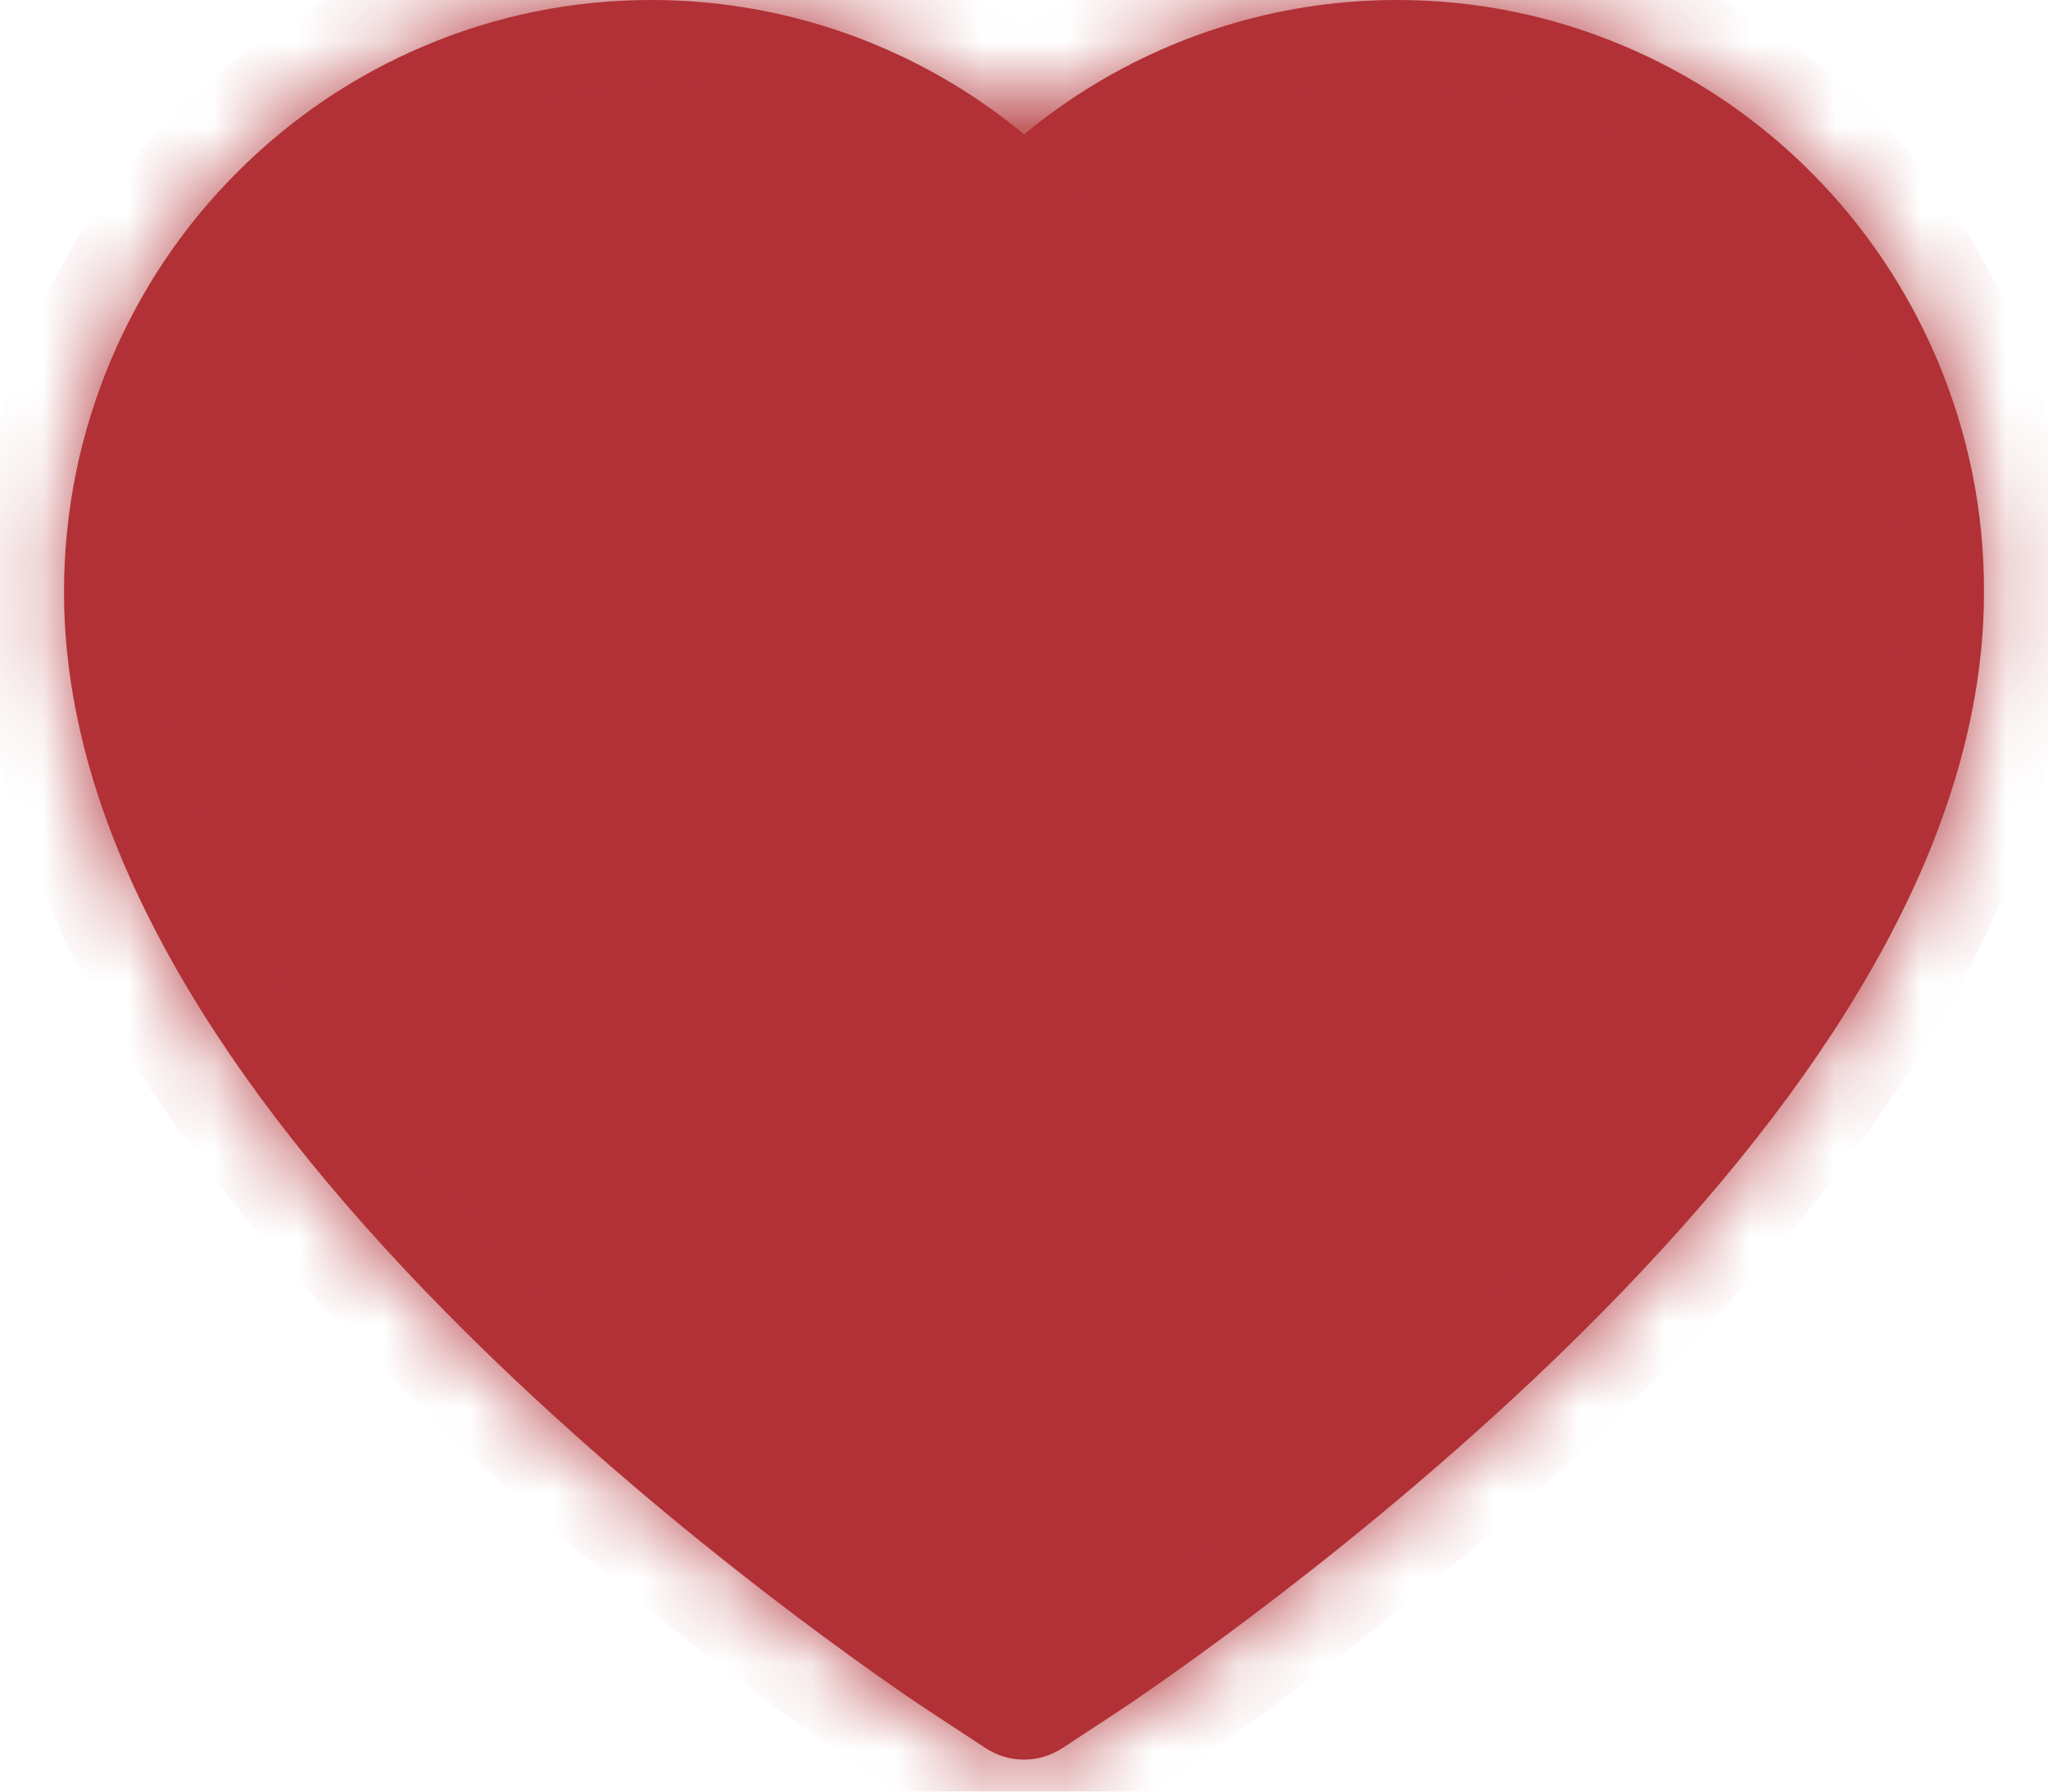
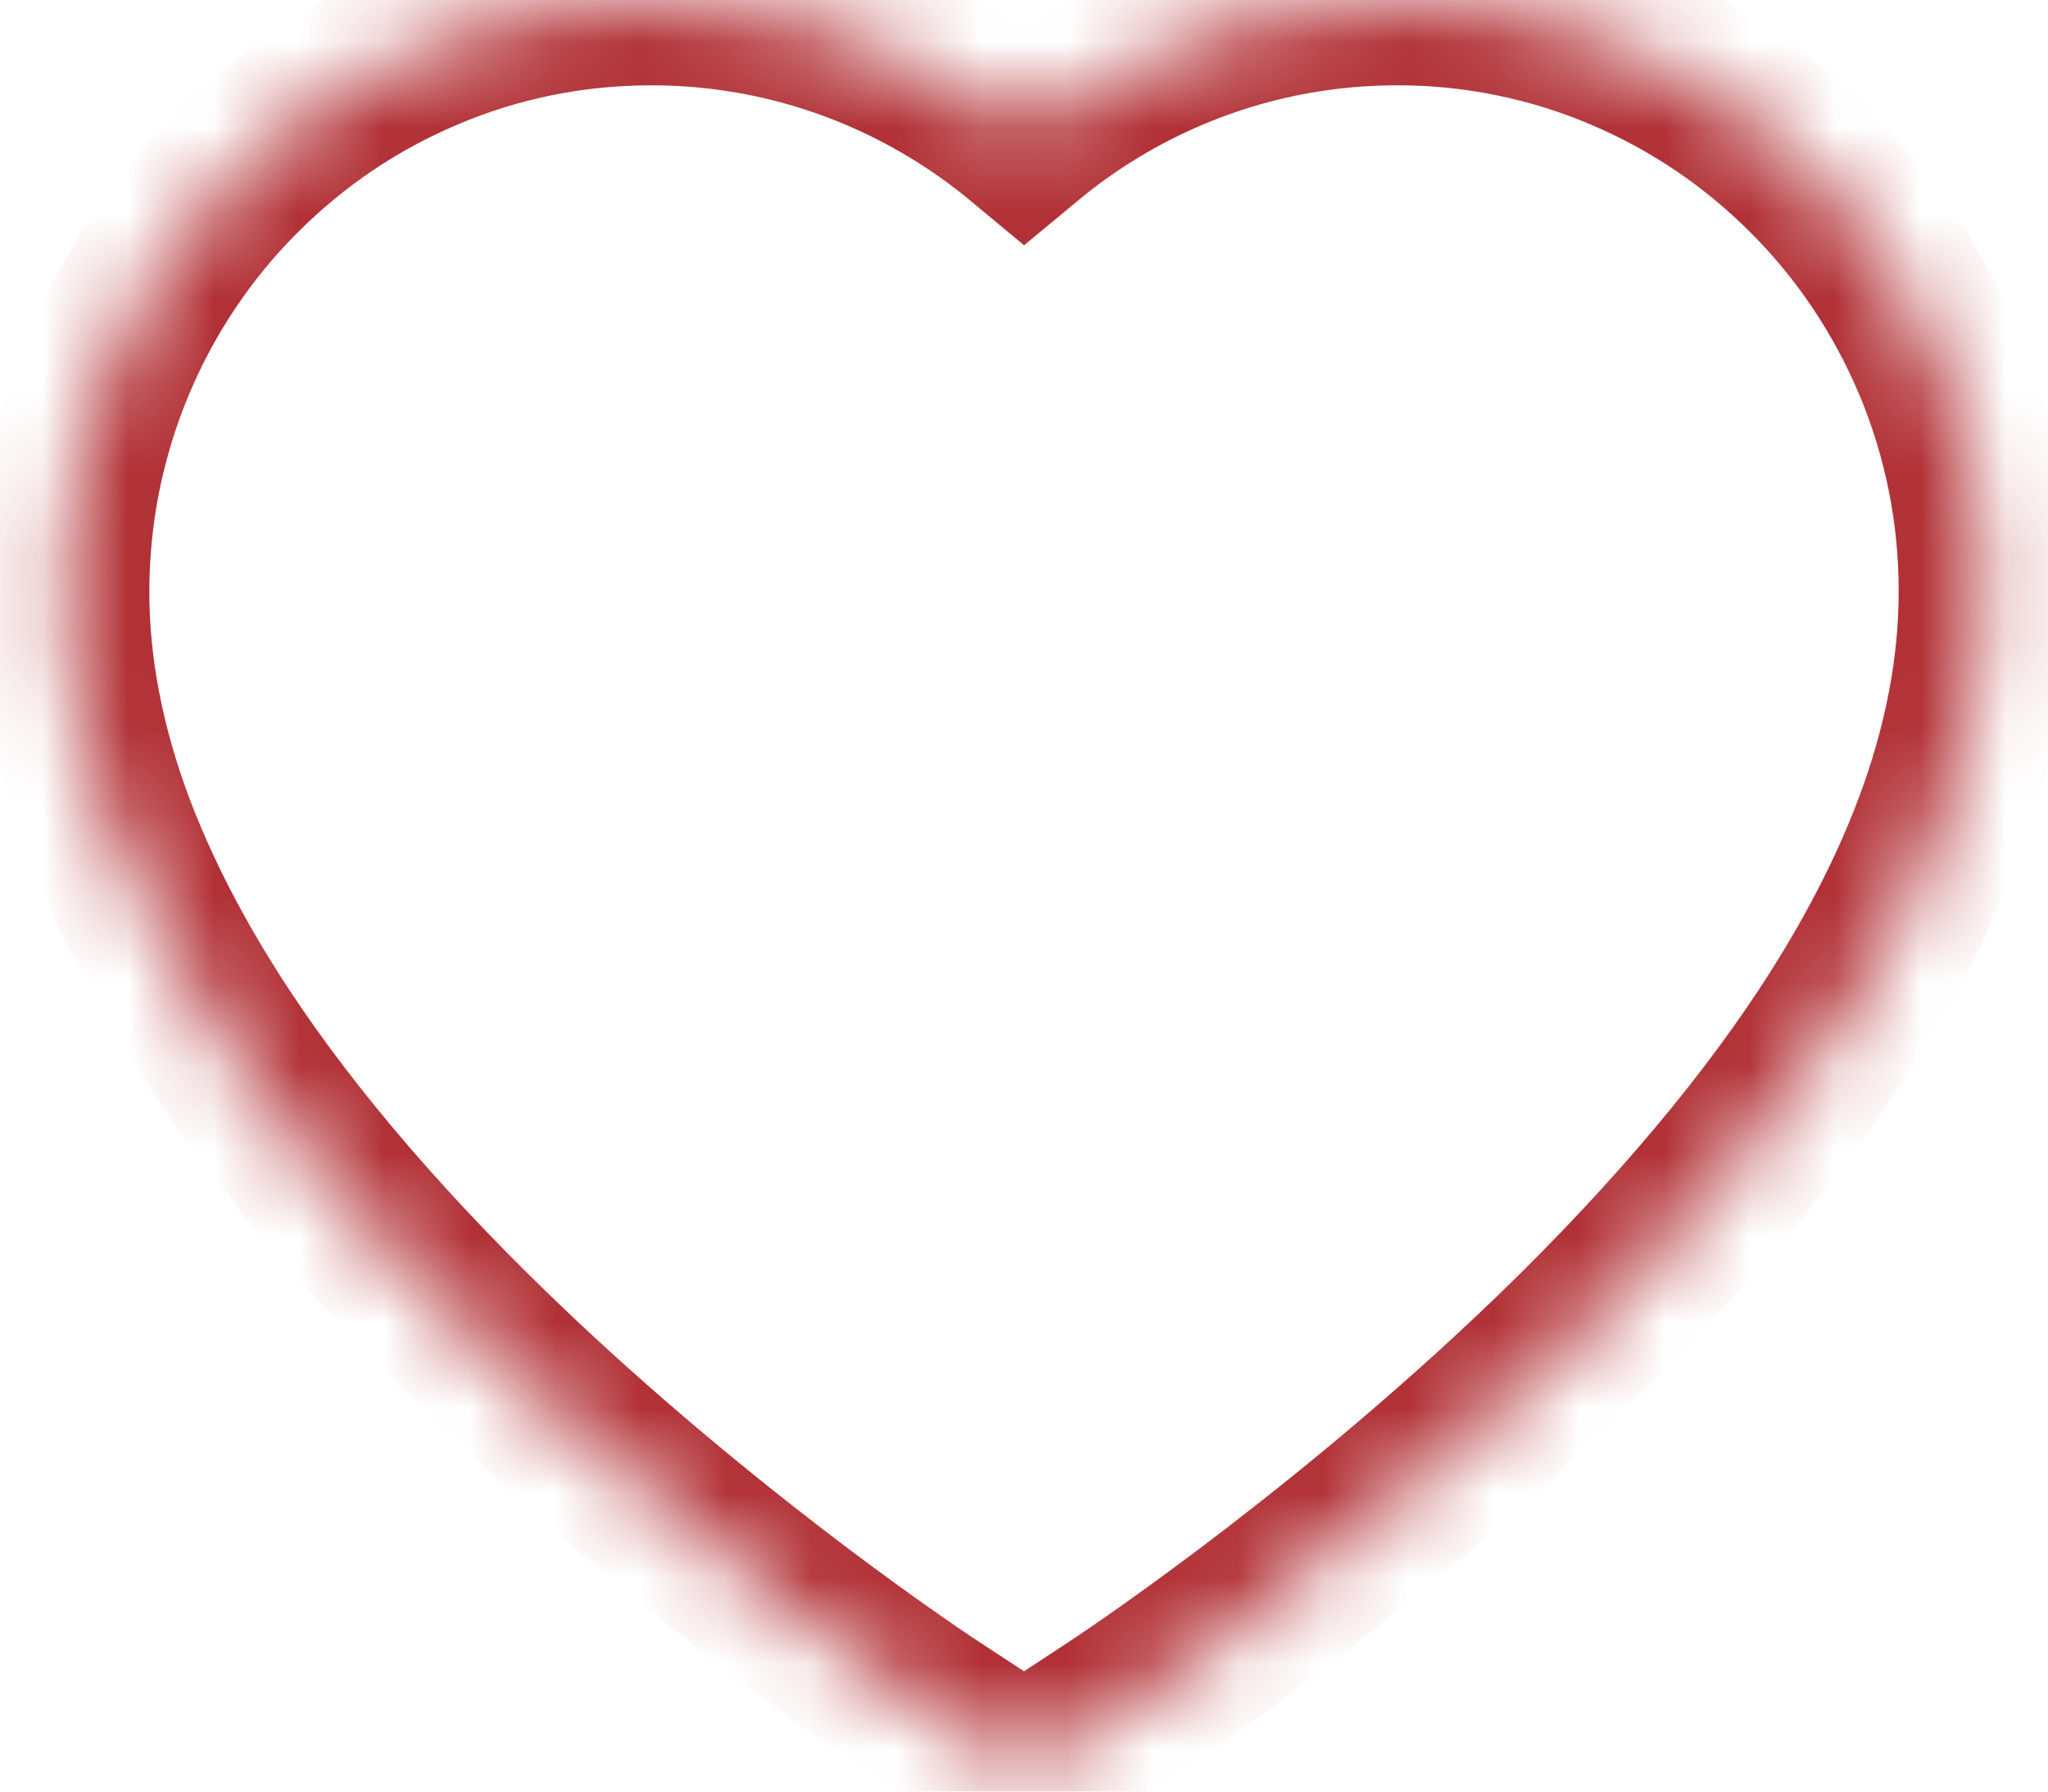
<svg xmlns="http://www.w3.org/2000/svg" width="24" height="21" viewBox="0 0 24 21" fill="none">
  <mask id="path-1-inside-1_2317_5641" fill="white">
    <path d="M22.706 4.227C22.357 3.4 21.853 2.65 21.224 2.02C20.594 1.388 19.851 0.886 19.036 0.541C18.191 0.182 17.284 -0.002 16.369 1.87318e-05C15.085 1.87318e-05 13.832 0.36 12.744 1.039C12.483 1.202 12.236 1.38 12.001 1.575C11.767 1.38 11.52 1.202 11.259 1.039C10.17 0.36 8.918 1.87318e-05 7.634 1.87318e-05C6.709 1.87318e-05 5.813 0.181 4.967 0.541C4.149 0.887 3.412 1.386 2.779 2.02C2.149 2.649 1.645 3.399 1.297 4.227C0.935 5.087 0.75 6.002 0.75 6.942C0.75 7.83 0.927 8.754 1.279 9.695C1.573 10.481 1.995 11.297 2.534 12.12C3.388 13.424 4.563 14.783 6.021 16.16C8.438 18.444 10.832 20.022 10.934 20.086L11.551 20.491C11.824 20.67 12.176 20.67 12.449 20.491L13.066 20.086C13.168 20.019 15.559 18.444 17.979 16.16C19.437 14.783 20.612 13.424 21.466 12.12C22.005 11.297 22.43 10.481 22.721 9.695C23.073 8.754 23.25 7.83 23.25 6.942C23.253 6.002 23.068 5.087 22.706 4.227Z" />
  </mask>
-   <path d="M22.706 4.227C22.357 3.4 21.853 2.65 21.224 2.02C20.594 1.388 19.851 0.886 19.036 0.541C18.191 0.182 17.284 -0.002 16.369 1.87318e-05C15.085 1.87318e-05 13.832 0.36 12.744 1.039C12.483 1.202 12.236 1.38 12.001 1.575C11.767 1.38 11.52 1.202 11.259 1.039C10.17 0.36 8.918 1.87318e-05 7.634 1.87318e-05C6.709 1.87318e-05 5.813 0.181 4.967 0.541C4.149 0.887 3.412 1.386 2.779 2.02C2.149 2.649 1.645 3.399 1.297 4.227C0.935 5.087 0.75 6.002 0.75 6.942C0.75 7.83 0.927 8.754 1.279 9.695C1.573 10.481 1.995 11.297 2.534 12.12C3.388 13.424 4.563 14.783 6.021 16.16C8.438 18.444 10.832 20.022 10.934 20.086L11.551 20.491C11.824 20.67 12.176 20.67 12.449 20.491L13.066 20.086C13.168 20.019 15.559 18.444 17.979 16.16C19.437 14.783 20.612 13.424 21.466 12.12C22.005 11.297 22.43 10.481 22.721 9.695C23.073 8.754 23.25 7.83 23.25 6.942C23.253 6.002 23.068 5.087 22.706 4.227Z" fill="#B13136" />
  <path d="M22.706 4.227L23.627 3.839L23.627 3.838L22.706 4.227ZM21.224 2.02L20.515 2.726L20.516 2.727L21.224 2.02ZM19.036 0.541L18.645 1.461L18.646 1.462L19.036 0.541ZM16.369 1.87318e-05V1L16.371 1L16.369 1.87318e-05ZM12.744 1.039L13.273 1.888L13.273 1.888L12.744 1.039ZM12.001 1.575L11.363 2.345L12.001 2.875L12.64 2.345L12.001 1.575ZM11.259 1.039L10.729 1.888L10.729 1.888L11.259 1.039ZM4.967 0.541L5.357 1.462L5.358 1.461L4.967 0.541ZM2.779 2.02L3.485 2.728L3.487 2.726L2.779 2.02ZM1.297 4.227L0.375 3.839L0.375 3.839L1.297 4.227ZM1.279 9.695L0.342 10.045L0.342 10.046L1.279 9.695ZM2.534 12.12L1.697 12.668L1.698 12.669L2.534 12.12ZM6.021 16.16L6.708 15.434L6.708 15.434L6.021 16.16ZM10.934 20.086L11.482 19.25L11.474 19.245L11.466 19.24L10.934 20.086ZM11.551 20.491L11.002 21.327L11.004 21.328L11.551 20.491ZM12.449 20.491L12.996 21.328L12.998 21.327L12.449 20.491ZM13.066 20.086L12.518 19.25L12.518 19.25L13.066 20.086ZM17.979 16.16L18.665 16.888L18.665 16.887L17.979 16.16ZM21.466 12.12L22.302 12.669L22.303 12.668L21.466 12.12ZM22.721 9.695L21.785 9.345L21.784 9.347L22.721 9.695ZM23.25 6.942L22.25 6.94V6.942H23.25ZM23.627 3.838C23.228 2.893 22.652 2.035 21.931 1.313L20.516 2.727C21.054 3.265 21.485 3.906 21.784 4.616L23.627 3.838ZM21.932 1.314C21.212 0.591 20.361 0.016 19.426 -0.38L18.646 1.462C19.341 1.756 19.976 2.185 20.515 2.726L21.932 1.314ZM19.427 -0.379C18.458 -0.791 17.418 -1.002 16.367 -1L16.371 1C17.151 0.998 17.924 1.155 18.645 1.461L19.427 -0.379ZM16.369 -1C14.897 -1 13.461 -0.587 12.214 0.191L13.273 1.888C14.203 1.307 15.273 1 16.369 1V-1ZM12.214 0.191C11.916 0.377 11.632 0.582 11.363 0.806L12.64 2.345C12.839 2.179 13.05 2.027 13.273 1.888L12.214 0.191ZM12.64 0.806C12.371 0.582 12.087 0.377 11.789 0.191L10.729 1.888C10.952 2.027 11.163 2.179 11.363 2.345L12.64 0.806ZM11.789 0.191C10.541 -0.587 9.105 -1 7.634 -1V1C8.73 1 9.799 1.307 10.729 1.888L11.789 0.191ZM7.634 -1C6.576 -1 5.547 -0.792 4.575 -0.379L5.358 1.461C6.079 1.155 6.842 1 7.634 1V-1ZM4.577 -0.38C3.639 0.017 2.794 0.589 2.071 1.314L3.487 2.726C4.029 2.183 4.659 1.757 5.357 1.462L4.577 -0.38ZM2.072 1.312C1.349 2.034 0.773 2.893 0.375 3.839L2.219 4.614C2.517 3.905 2.948 3.265 3.485 2.728L2.072 1.312ZM0.375 3.839C-0.039 4.823 -0.25 5.869 -0.25 6.942H1.75C1.75 6.135 1.908 5.352 2.219 4.614L0.375 3.839ZM-0.25 6.942C-0.25 7.963 -0.046 9.007 0.342 10.045L2.215 9.345C1.9 8.502 1.75 7.696 1.75 6.942H-0.25ZM0.342 10.046C0.666 10.912 1.124 11.793 1.697 12.668L3.371 11.573C2.865 10.801 2.48 10.051 2.215 9.345L0.342 10.046ZM1.698 12.669C2.605 14.053 3.835 15.471 5.335 16.887L6.708 15.434C5.291 14.094 4.171 12.794 3.37 11.572L1.698 12.669ZM5.335 16.887C7.811 19.228 10.261 20.844 10.401 20.932L11.466 19.24C11.467 19.241 11.43 19.216 11.35 19.163C11.275 19.112 11.168 19.04 11.035 18.946C10.767 18.76 10.393 18.493 9.947 18.157C9.055 17.484 7.882 16.543 6.708 15.434L5.335 16.887ZM10.385 20.922L11.002 21.327L12.099 19.655L11.482 19.25L10.385 20.922ZM11.004 21.328C11.61 21.724 12.39 21.724 12.996 21.328L11.902 19.654C11.961 19.615 12.039 19.615 12.097 19.654L11.004 21.328ZM12.998 21.327L13.615 20.922L12.518 19.25L11.901 19.655L12.998 21.327ZM13.615 20.922C13.737 20.842 16.183 19.23 18.665 16.888L17.292 15.433C14.935 17.659 12.6 19.196 12.518 19.25L13.615 20.922ZM18.665 16.887C20.165 15.471 21.395 14.053 22.302 12.669L20.63 11.572C19.828 12.794 18.709 14.094 17.292 15.434L18.665 16.887ZM22.303 12.668C22.874 11.795 23.336 10.912 23.659 10.043L21.784 9.347C21.523 10.05 21.136 10.799 20.629 11.573L22.303 12.668ZM23.658 10.045C24.046 9.007 24.25 7.963 24.25 6.942H22.25C22.25 7.696 22.1 8.502 21.785 9.345L23.658 10.045ZM24.25 6.945C24.253 5.869 24.041 4.823 23.627 3.839L21.784 4.614C22.094 5.352 22.252 6.134 22.25 6.94L24.25 6.945Z" fill="#B13136" mask="url(#path-1-inside-1_2317_5641)" />
</svg>